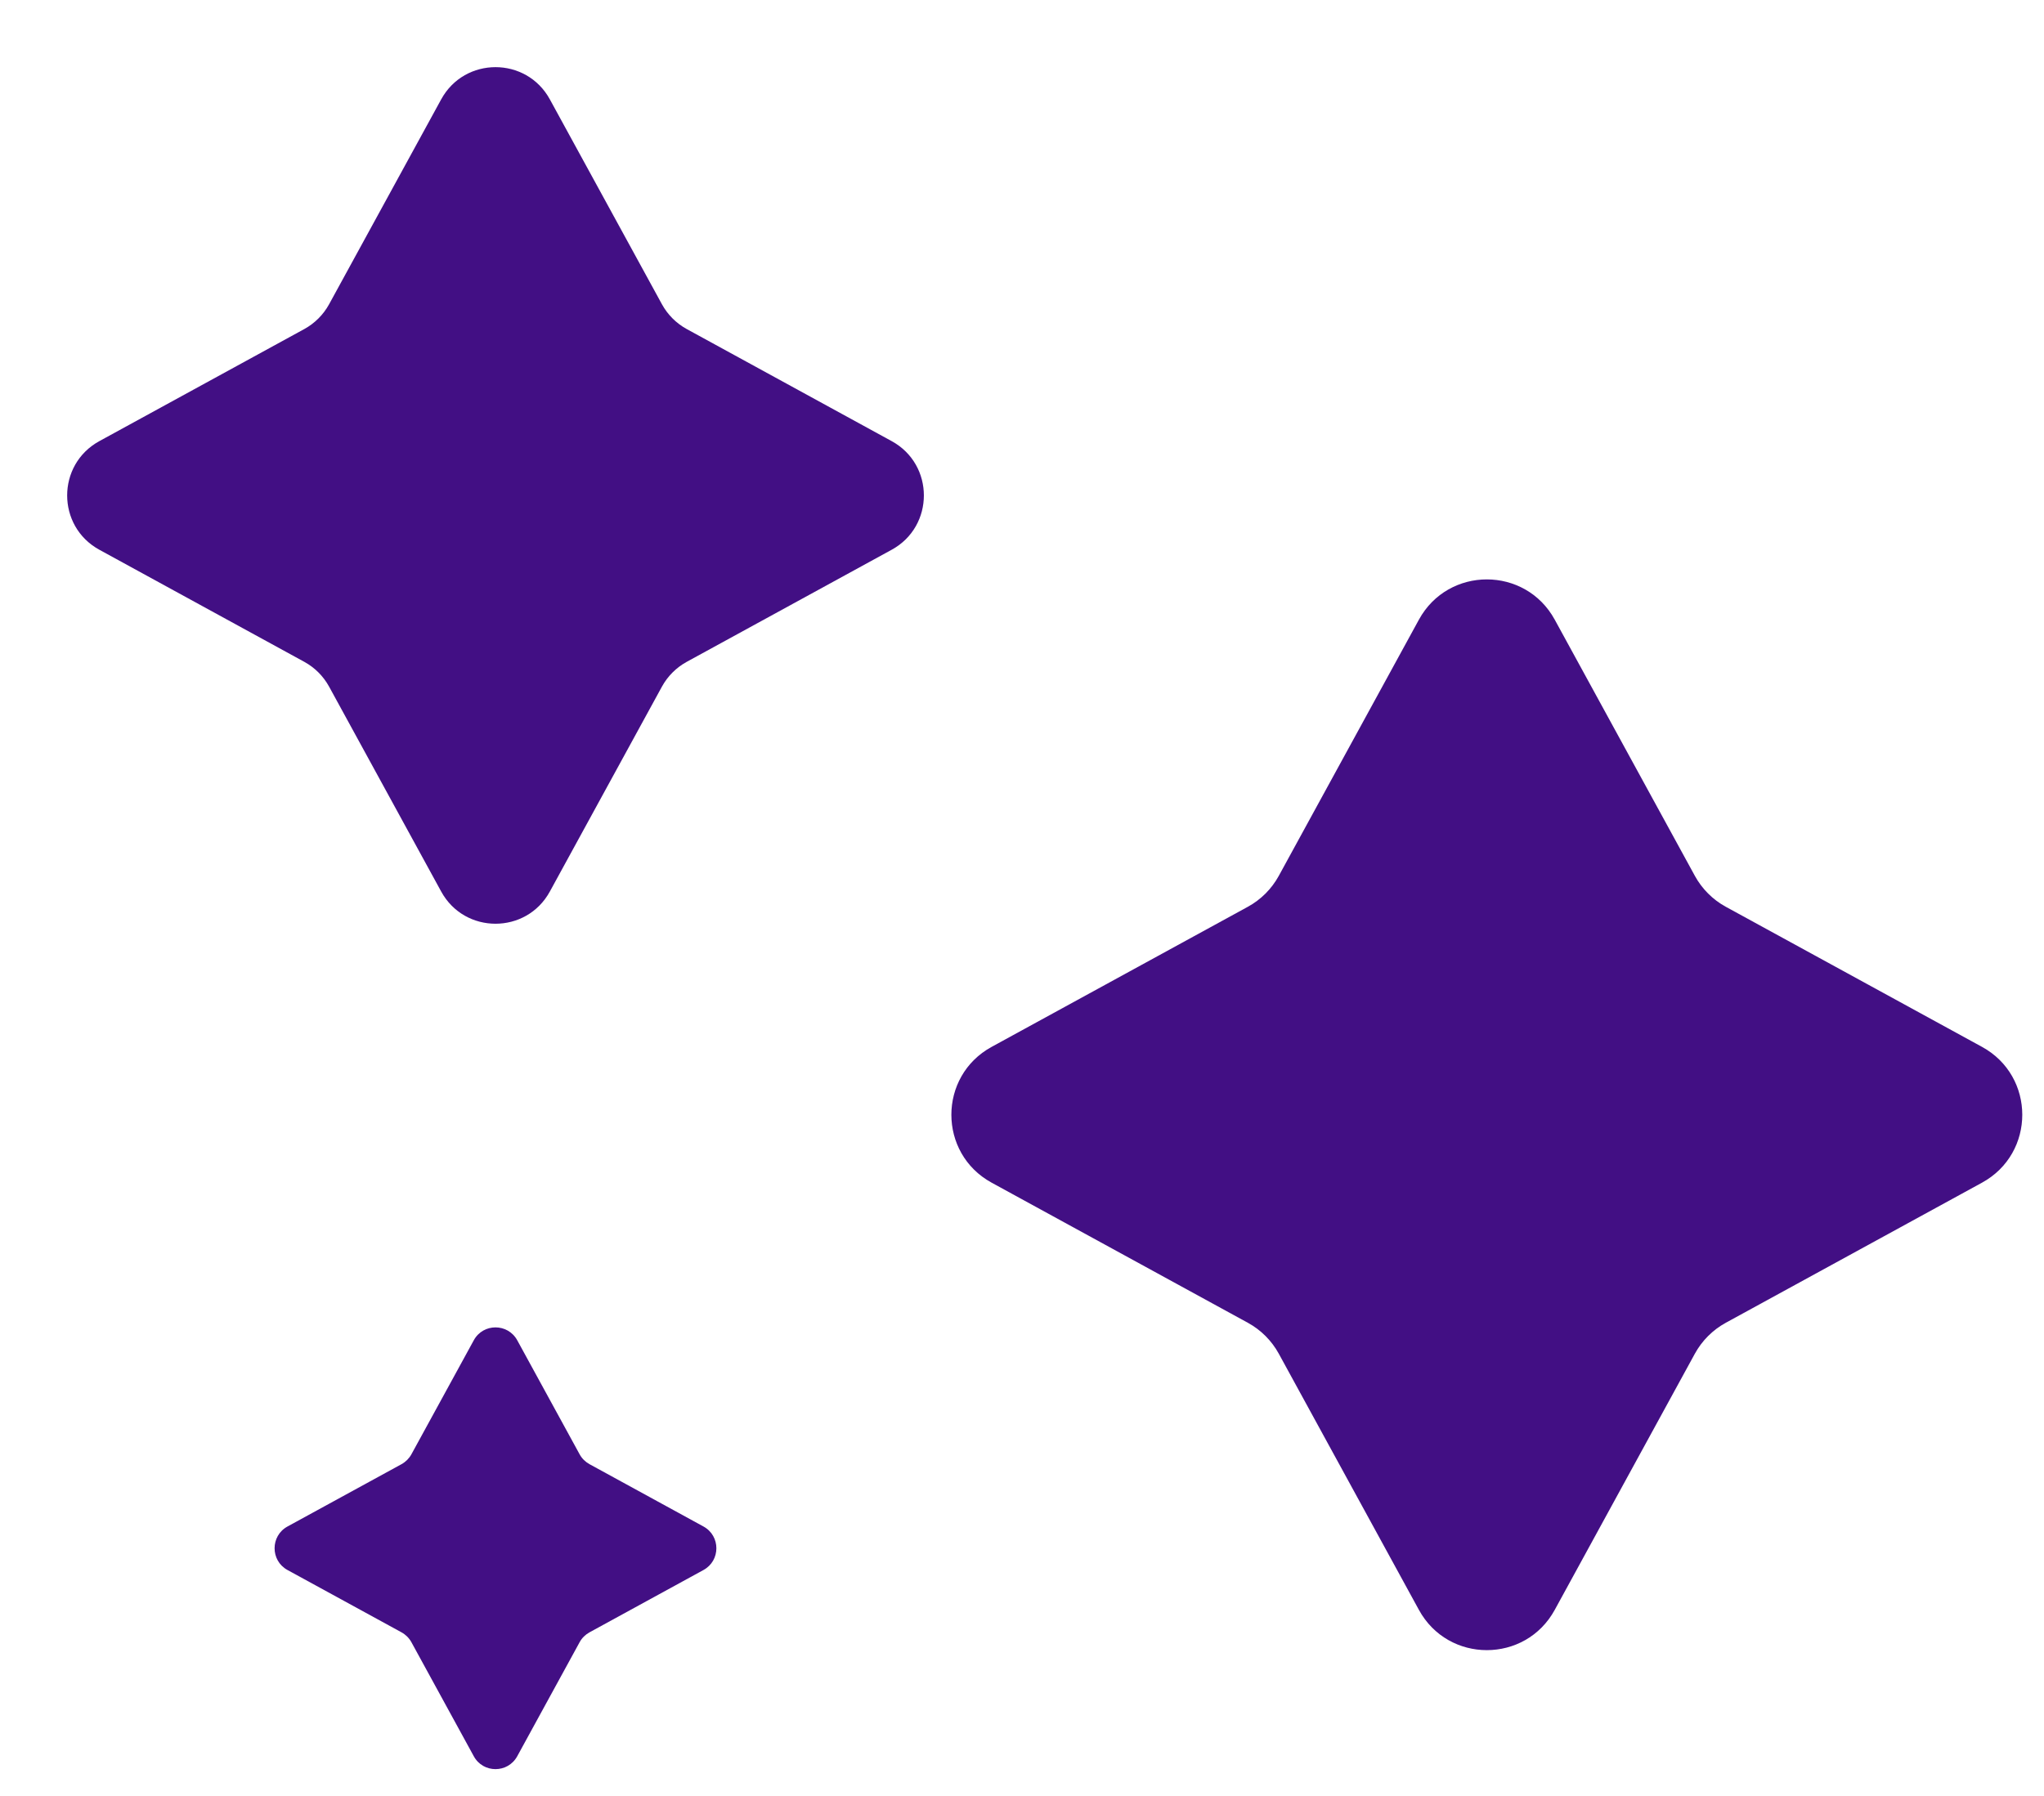
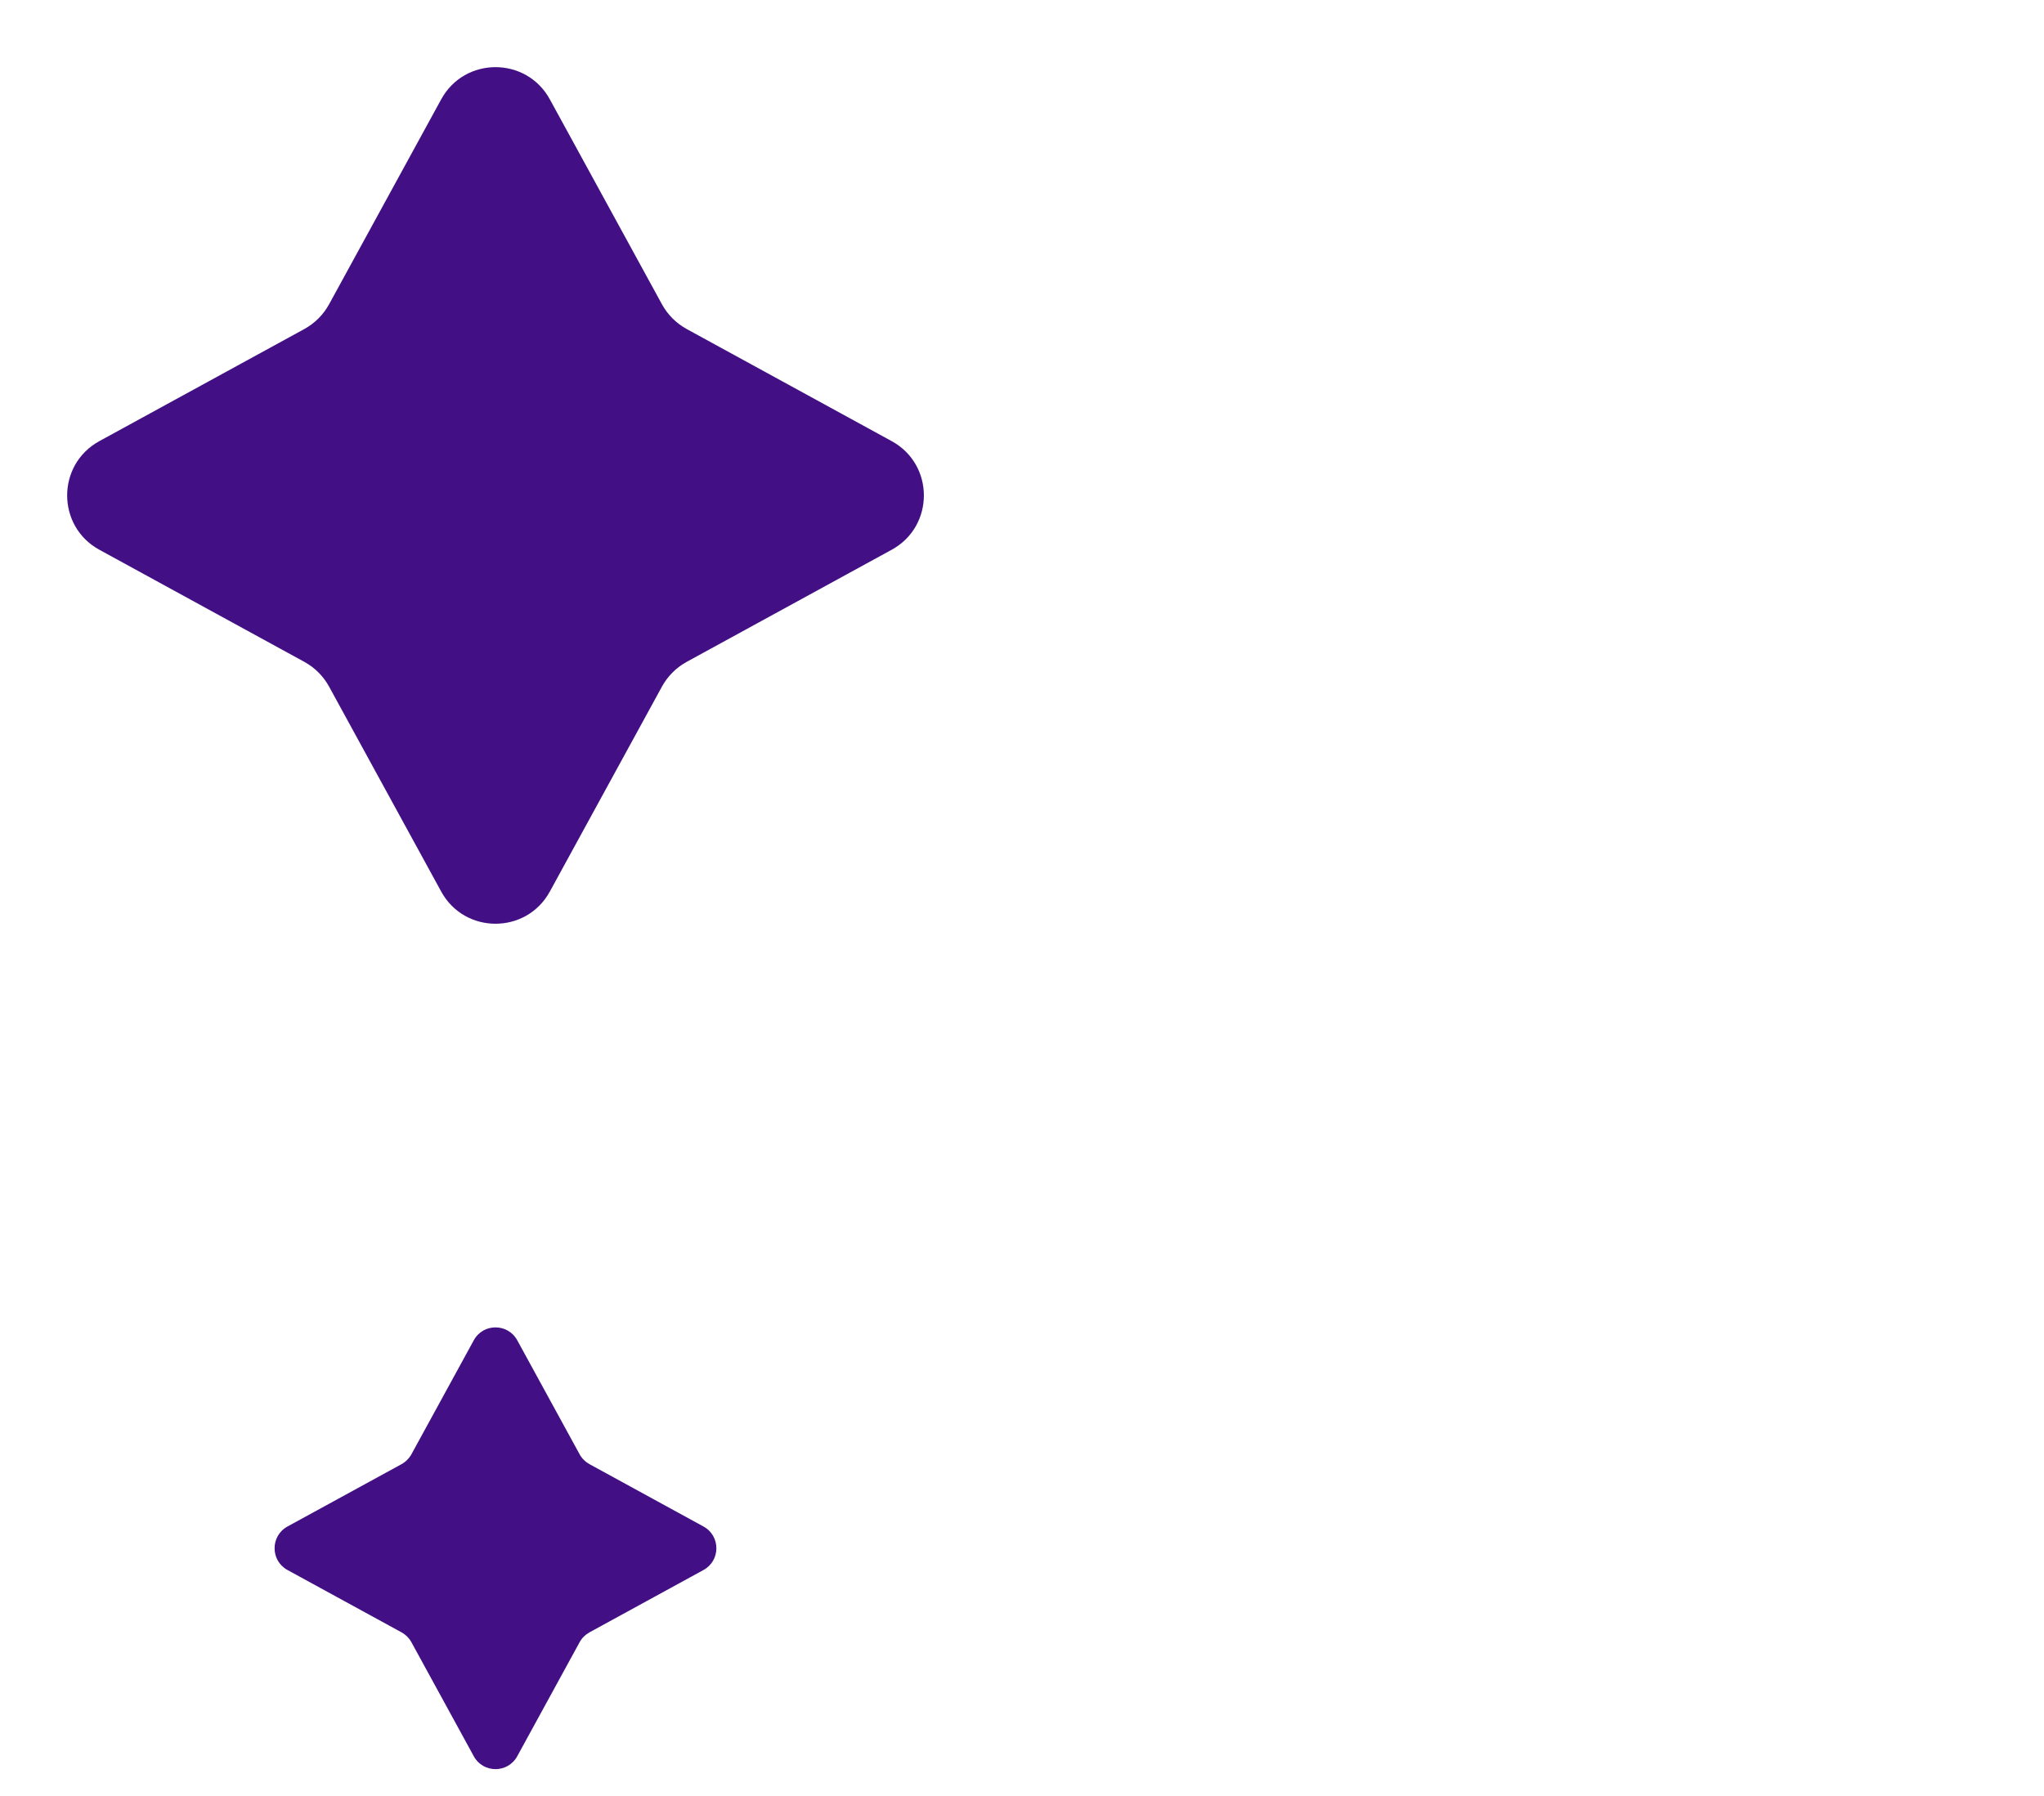
<svg xmlns="http://www.w3.org/2000/svg" fill="none" height="100%" overflow="visible" preserveAspectRatio="none" style="display: block;" viewBox="0 0 33 29" width="100%">
  <g id="Group 3076">
    <path d="M7.123 1.604C7.502 0.911 8.498 0.911 8.877 1.604L10.688 4.915C10.78 5.082 10.918 5.22 11.085 5.312L14.396 7.123C15.089 7.502 15.089 8.498 14.396 8.877L11.085 10.688C10.918 10.78 10.78 10.918 10.688 11.085L8.877 14.396C8.498 15.089 7.502 15.089 7.123 14.396L5.312 11.085C5.22 10.918 5.082 10.78 4.915 10.688L1.604 8.877C0.911 8.498 0.911 7.502 1.604 7.123L4.915 5.312C5.082 5.22 5.22 5.082 5.312 4.915L7.123 1.604Z" fill="#420F84" id="Star 1" />
    <path d="M7.649 21.642C7.8 21.364 8.199 21.364 8.351 21.642L9.358 23.483C9.394 23.55 9.45 23.605 9.517 23.642L11.358 24.649C11.635 24.801 11.635 25.199 11.358 25.351L9.517 26.358C9.45 26.395 9.394 26.45 9.358 26.517L8.351 28.358C8.199 28.636 7.8 28.636 7.649 28.358L6.642 26.517C6.605 26.45 6.55 26.395 6.483 26.358L4.641 25.351C4.364 25.199 4.364 24.801 4.641 24.649L6.483 23.642C6.55 23.605 6.605 23.55 6.642 23.483L7.649 21.642Z" fill="#420F84" id="Star 3" />
-     <path d="M22.908 10.006C23.382 9.139 24.627 9.139 25.101 10.006L27.364 14.144C27.479 14.353 27.651 14.526 27.861 14.641L31.999 16.904C32.866 17.378 32.866 18.623 31.999 19.097L27.861 21.36C27.651 21.475 27.479 21.648 27.364 21.857L25.101 25.995C24.627 26.862 23.382 26.862 22.908 25.995L20.645 21.857C20.53 21.648 20.358 21.475 20.148 21.36L16.01 19.097C15.143 18.623 15.143 17.378 16.01 16.904L20.148 14.641C20.358 14.526 20.53 14.353 20.645 14.144L22.908 10.006Z" fill="#420F84" id="Star 2" />
  </g>
</svg>